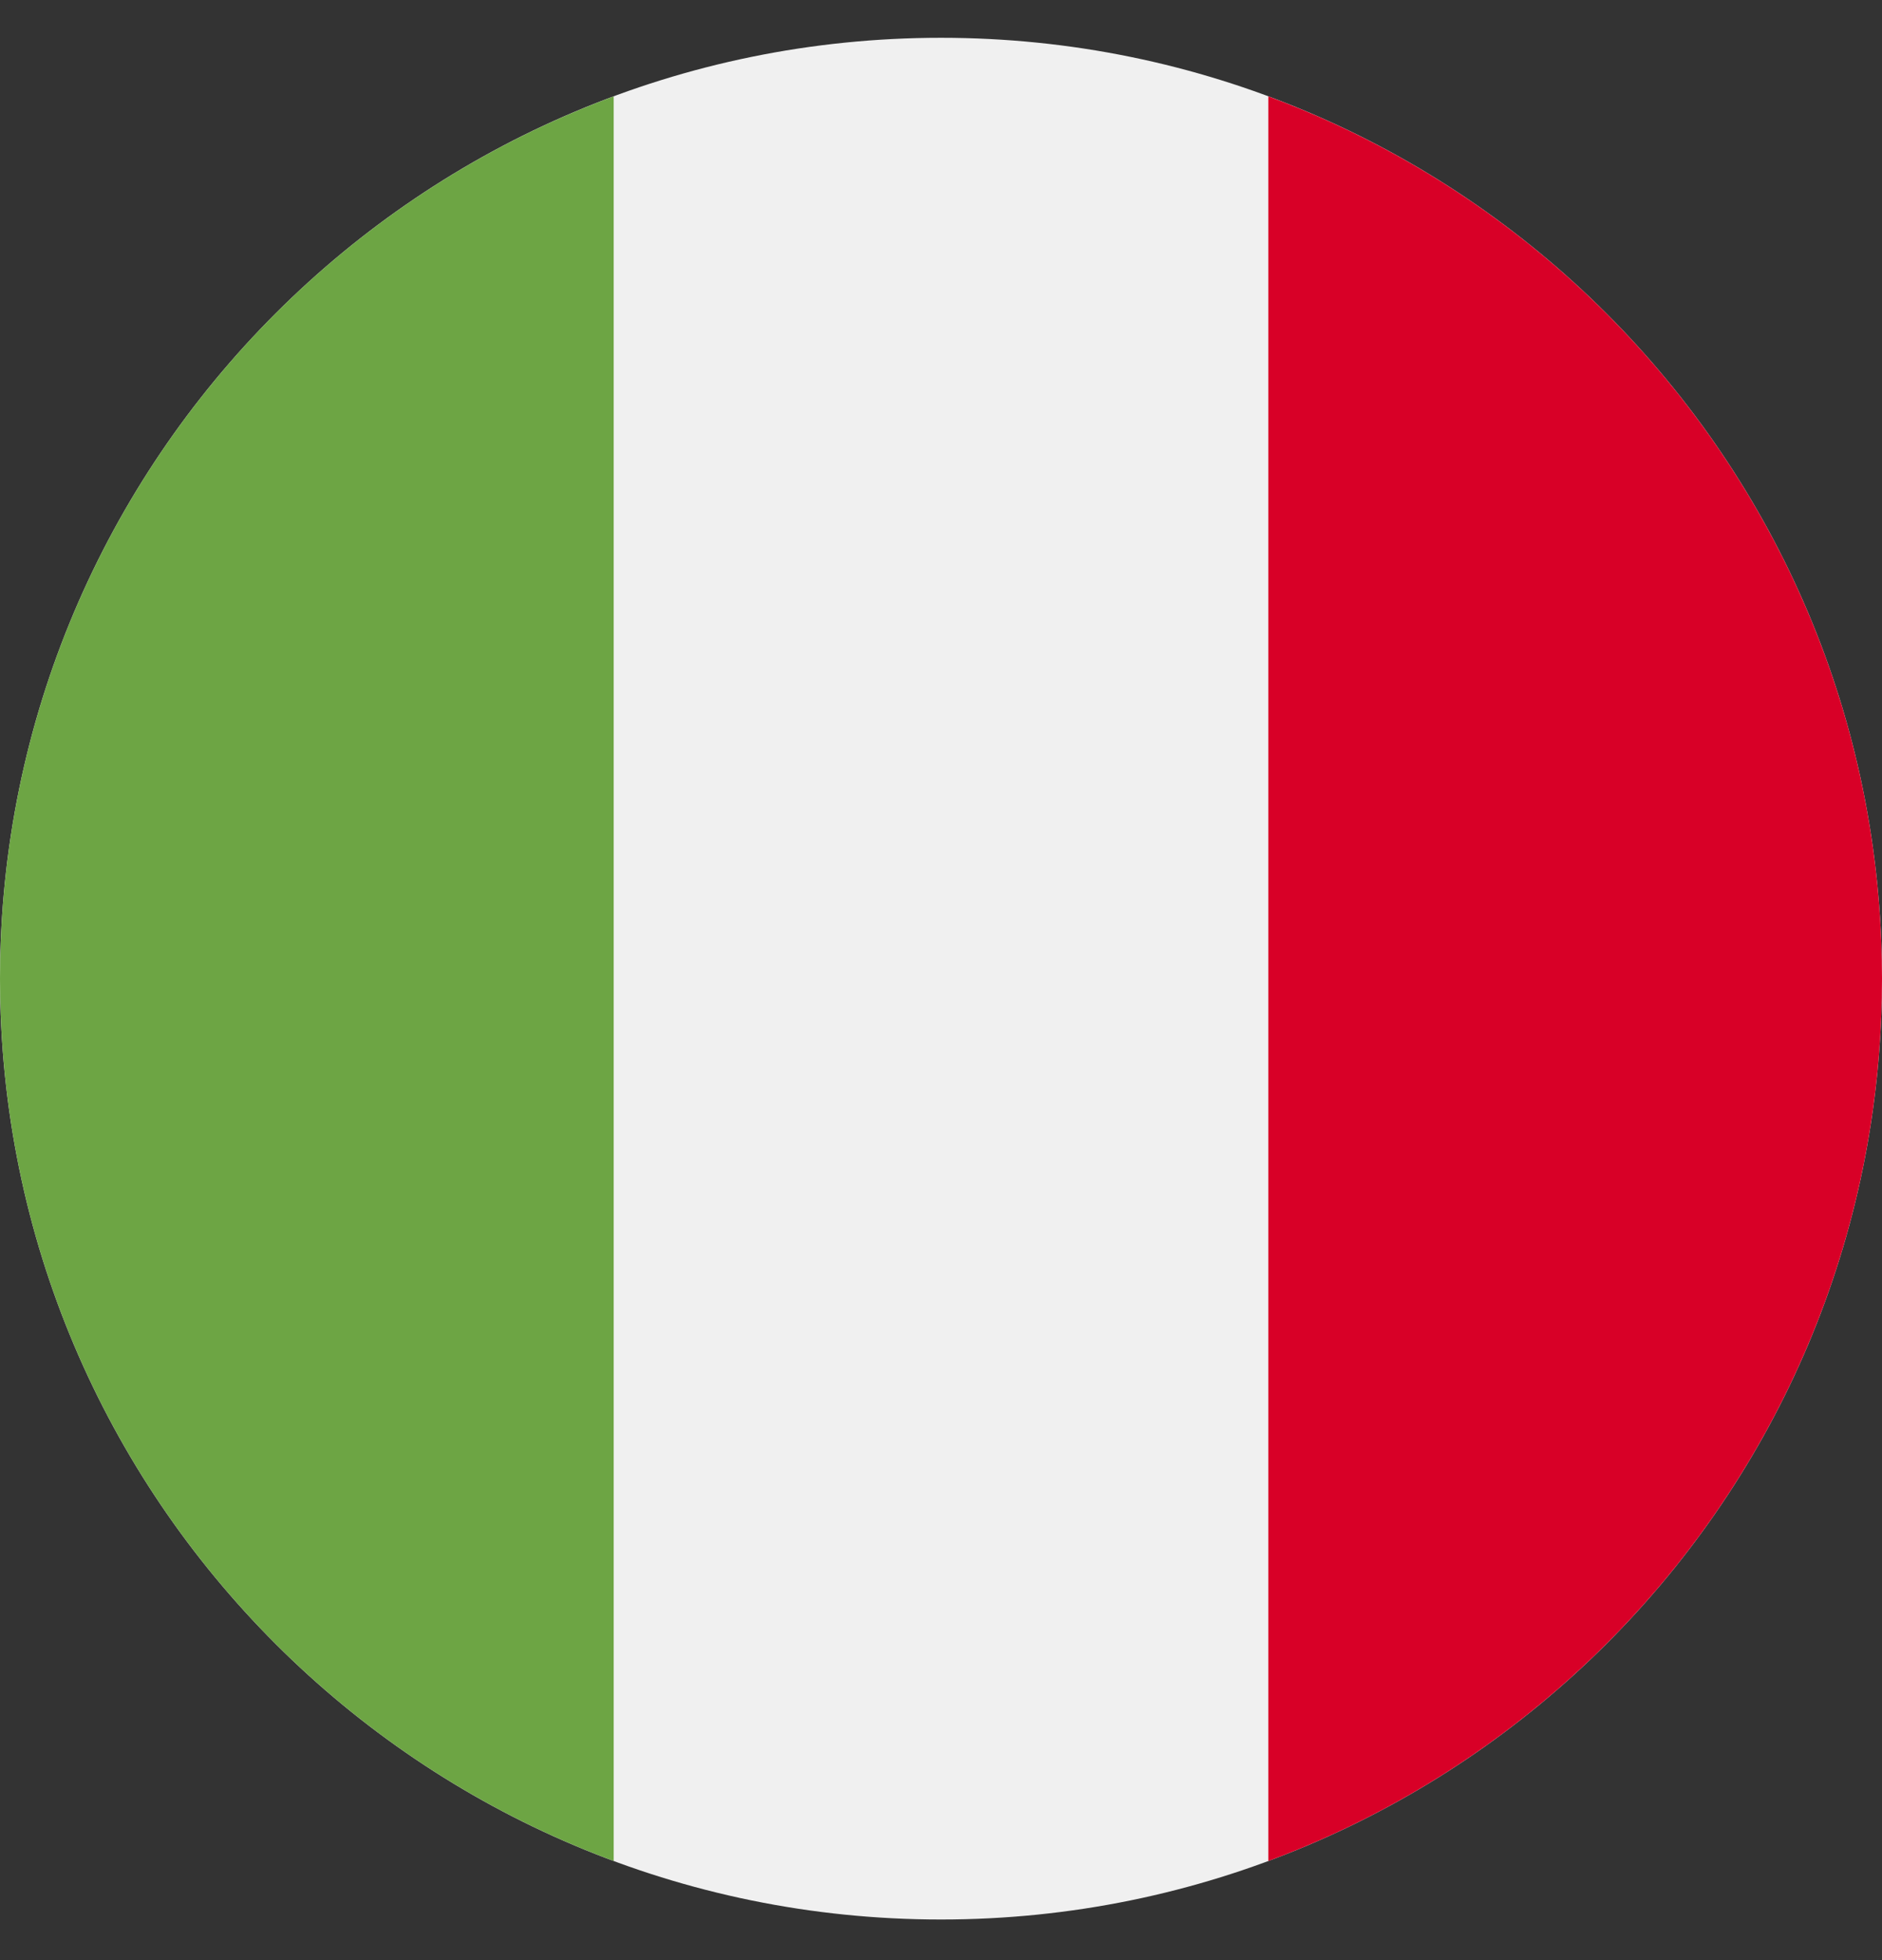
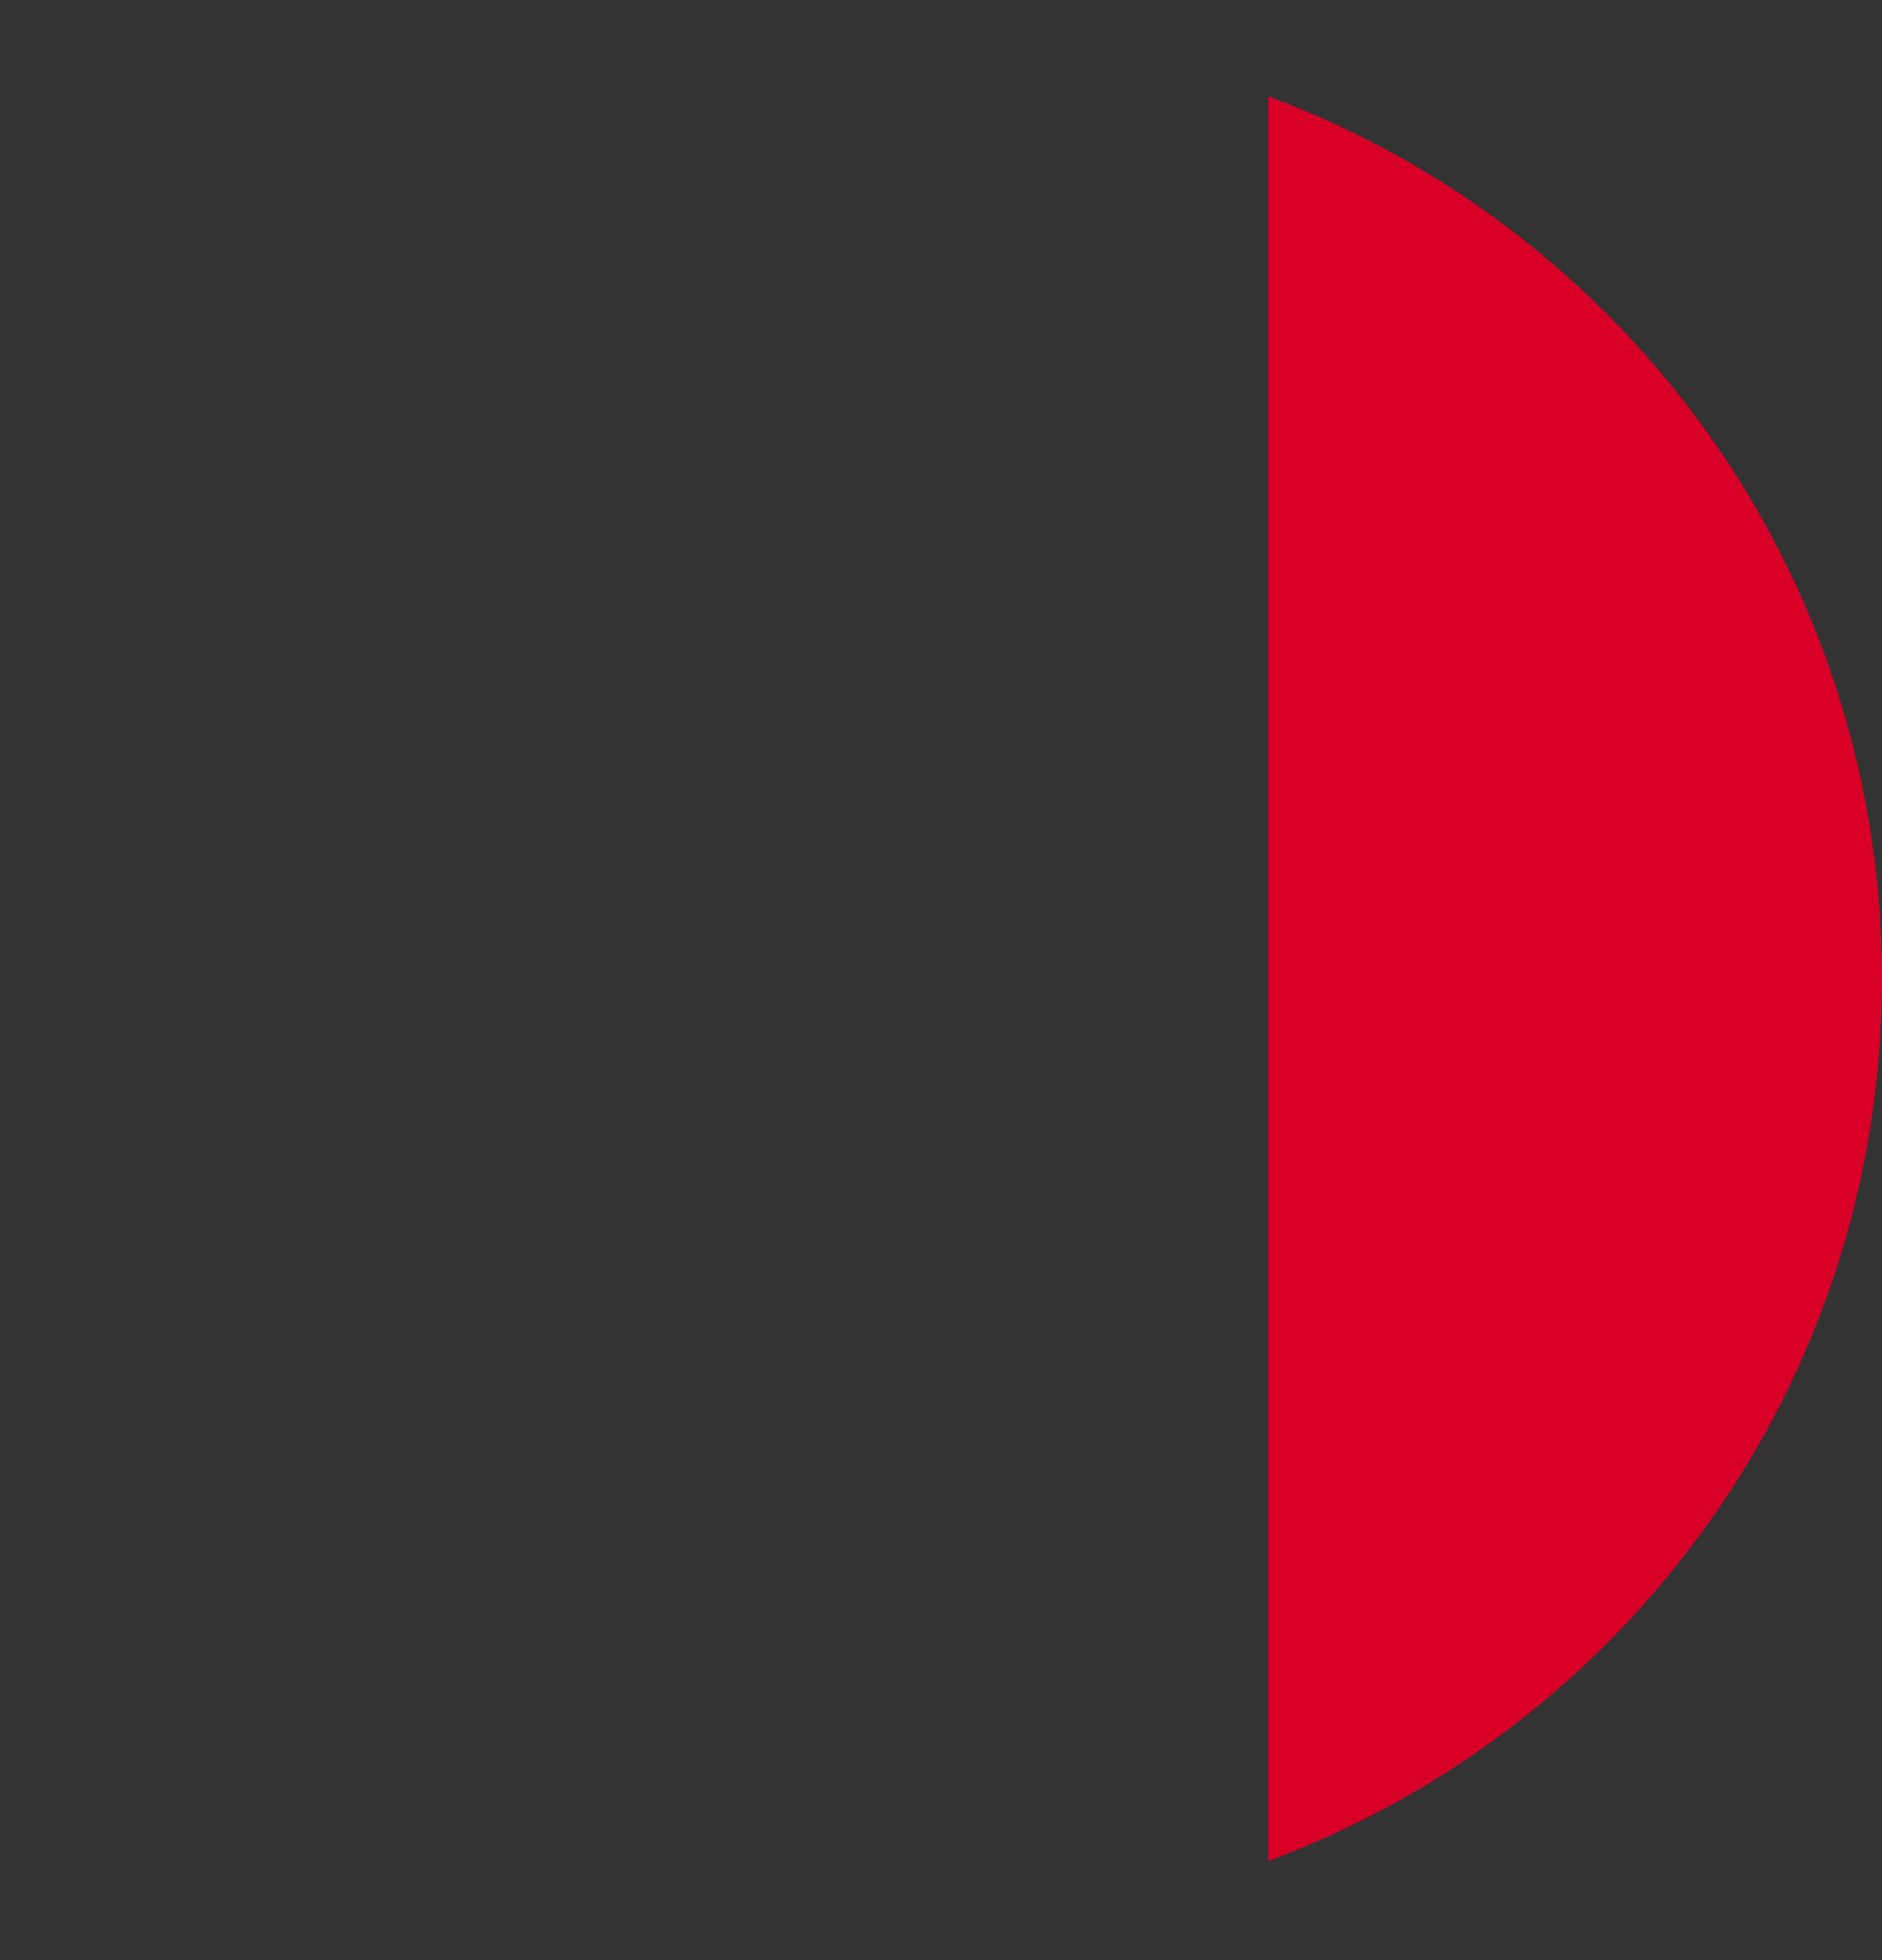
<svg xmlns="http://www.w3.org/2000/svg" width="24" height="25" viewBox="0 0 24 25" fill="none">
  <rect x="0" y="0" width="24" height="25" fill="#333333" stroke="none" />
  <g clip-path="url(#clip0_4401_8897)">
-     <path d="M12 24.482C18.627 24.482 24 19.11 24 12.482C24 5.855 18.627 0.482 12 0.482C5.373 0.482 0 5.855 0 12.482C0 19.11 5.373 24.482 12 24.482Z" fill="#F0F0F0" />
    <path d="M24 12.482C24 7.323 20.743 2.924 16.174 1.229V23.736C20.743 22.04 24 17.642 24 12.482Z" fill="#D80027" />
-     <path d="M0 12.482C0 17.642 3.256 22.04 7.826 23.736V1.229C3.256 2.924 0 7.323 0 12.482Z" fill="#6DA544" />
  </g>
  <defs>
    <clipPath id="clip0_4401_8897">
      <rect width="24" height="24" fill="white" transform="translate(0 0.482)" />
    </clipPath>
  </defs>
</svg>